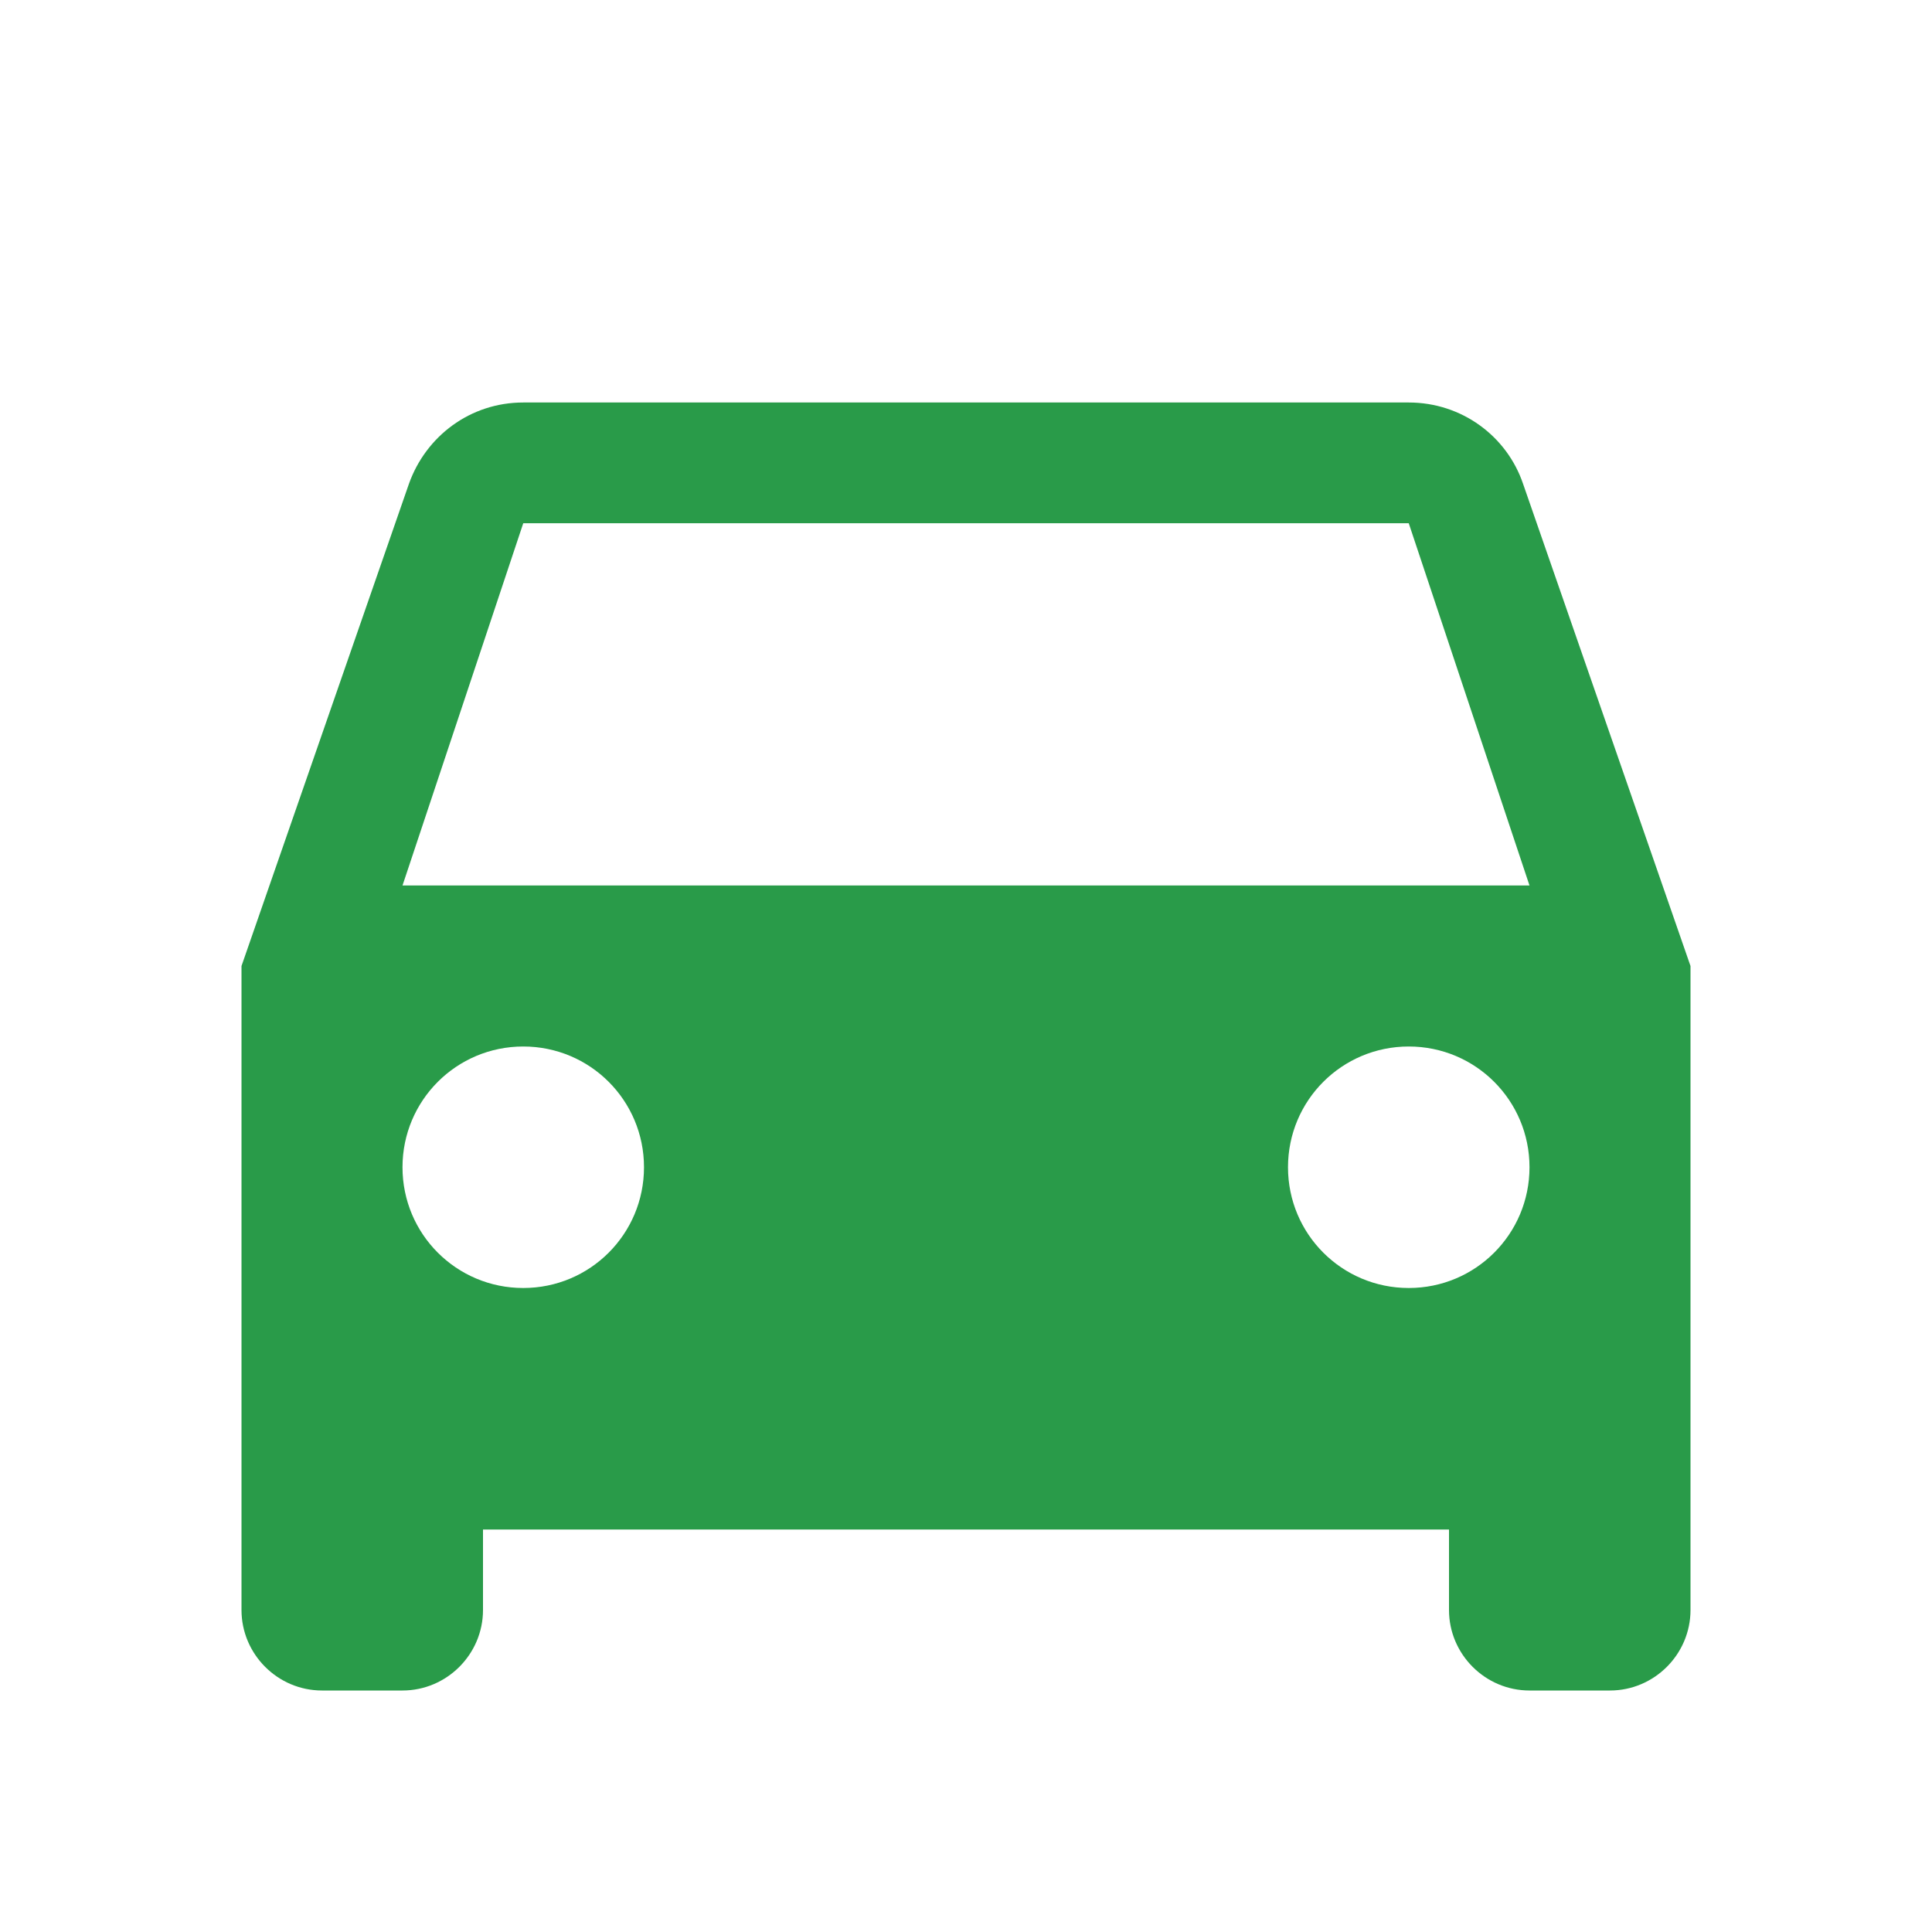
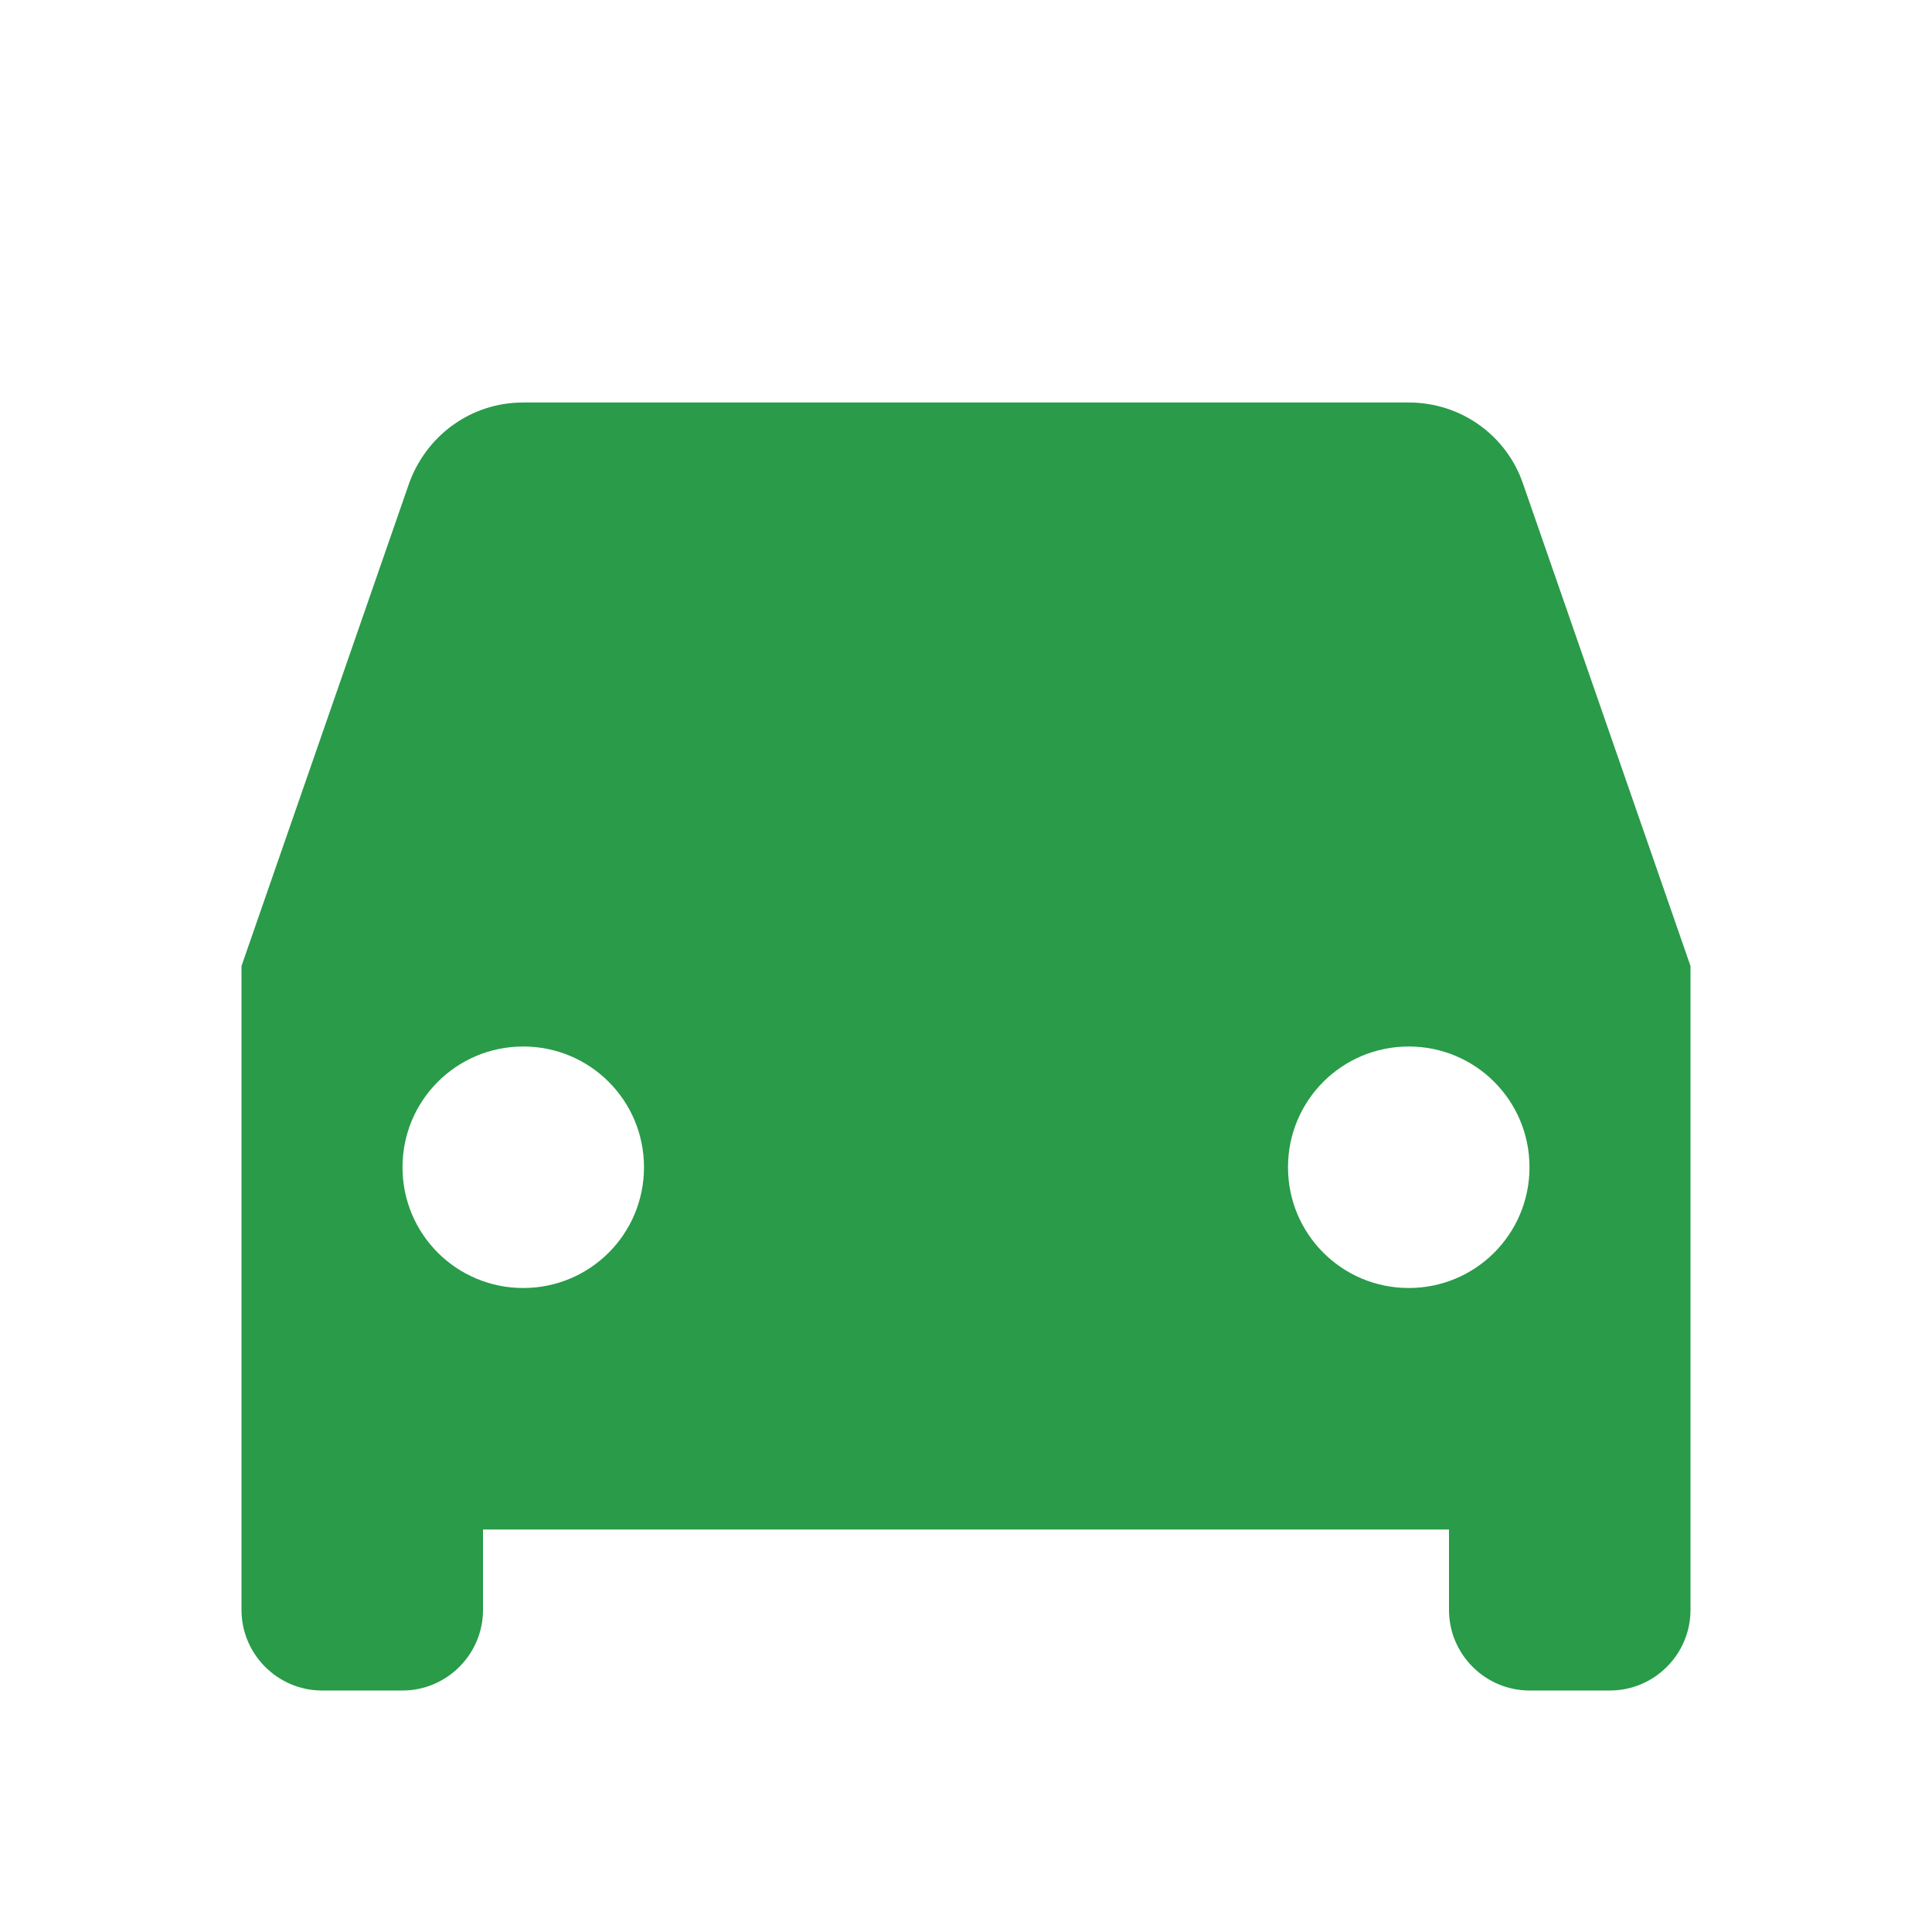
<svg xmlns="http://www.w3.org/2000/svg" width="96" height="96" viewBox="0 0 96 96" fill="none">
-   <path d="M75.68 24.04C74.88 21.68 72.64 20 70 20H26C23.36 20 21.16 21.68 20.32 24.04L12 48V80C12 82.2 13.8 84 16 84H20C22.2 84 24 82.2 24 80V76H72V80C72 82.2 73.8 84 76 84H80C82.2 84 84 82.2 84 80V48L75.68 24.04ZM26 64C22.68 64 20 61.32 20 58C20 54.68 22.68 52 26 52C29.32 52 32 54.68 32 58C32 61.32 29.32 64 26 64ZM70 64C66.68 64 64 61.32 64 58C64 54.68 66.68 52 70 52C73.32 52 76 54.68 76 58C76 61.32 73.32 64 70 64ZM20 44L26 26H70L76 44H20Z" fill="#299b49" />
+   <path d="M75.68 24.04C74.88 21.68 72.64 20 70 20H26C23.36 20 21.16 21.68 20.32 24.04L12 48V80C12 82.2 13.8 84 16 84H20C22.2 84 24 82.2 24 80V76H72V80C72 82.2 73.8 84 76 84H80C82.2 84 84 82.2 84 80V48L75.68 24.04ZM26 64C22.68 64 20 61.32 20 58C20 54.68 22.68 52 26 52C29.32 52 32 54.68 32 58C32 61.32 29.32 64 26 64ZM70 64C66.68 64 64 61.32 64 58C64 54.68 66.68 52 70 52C73.32 52 76 54.68 76 58C76 61.32 73.32 64 70 64ZM20 44L26 26H70H20Z" fill="#299b49" />
</svg>